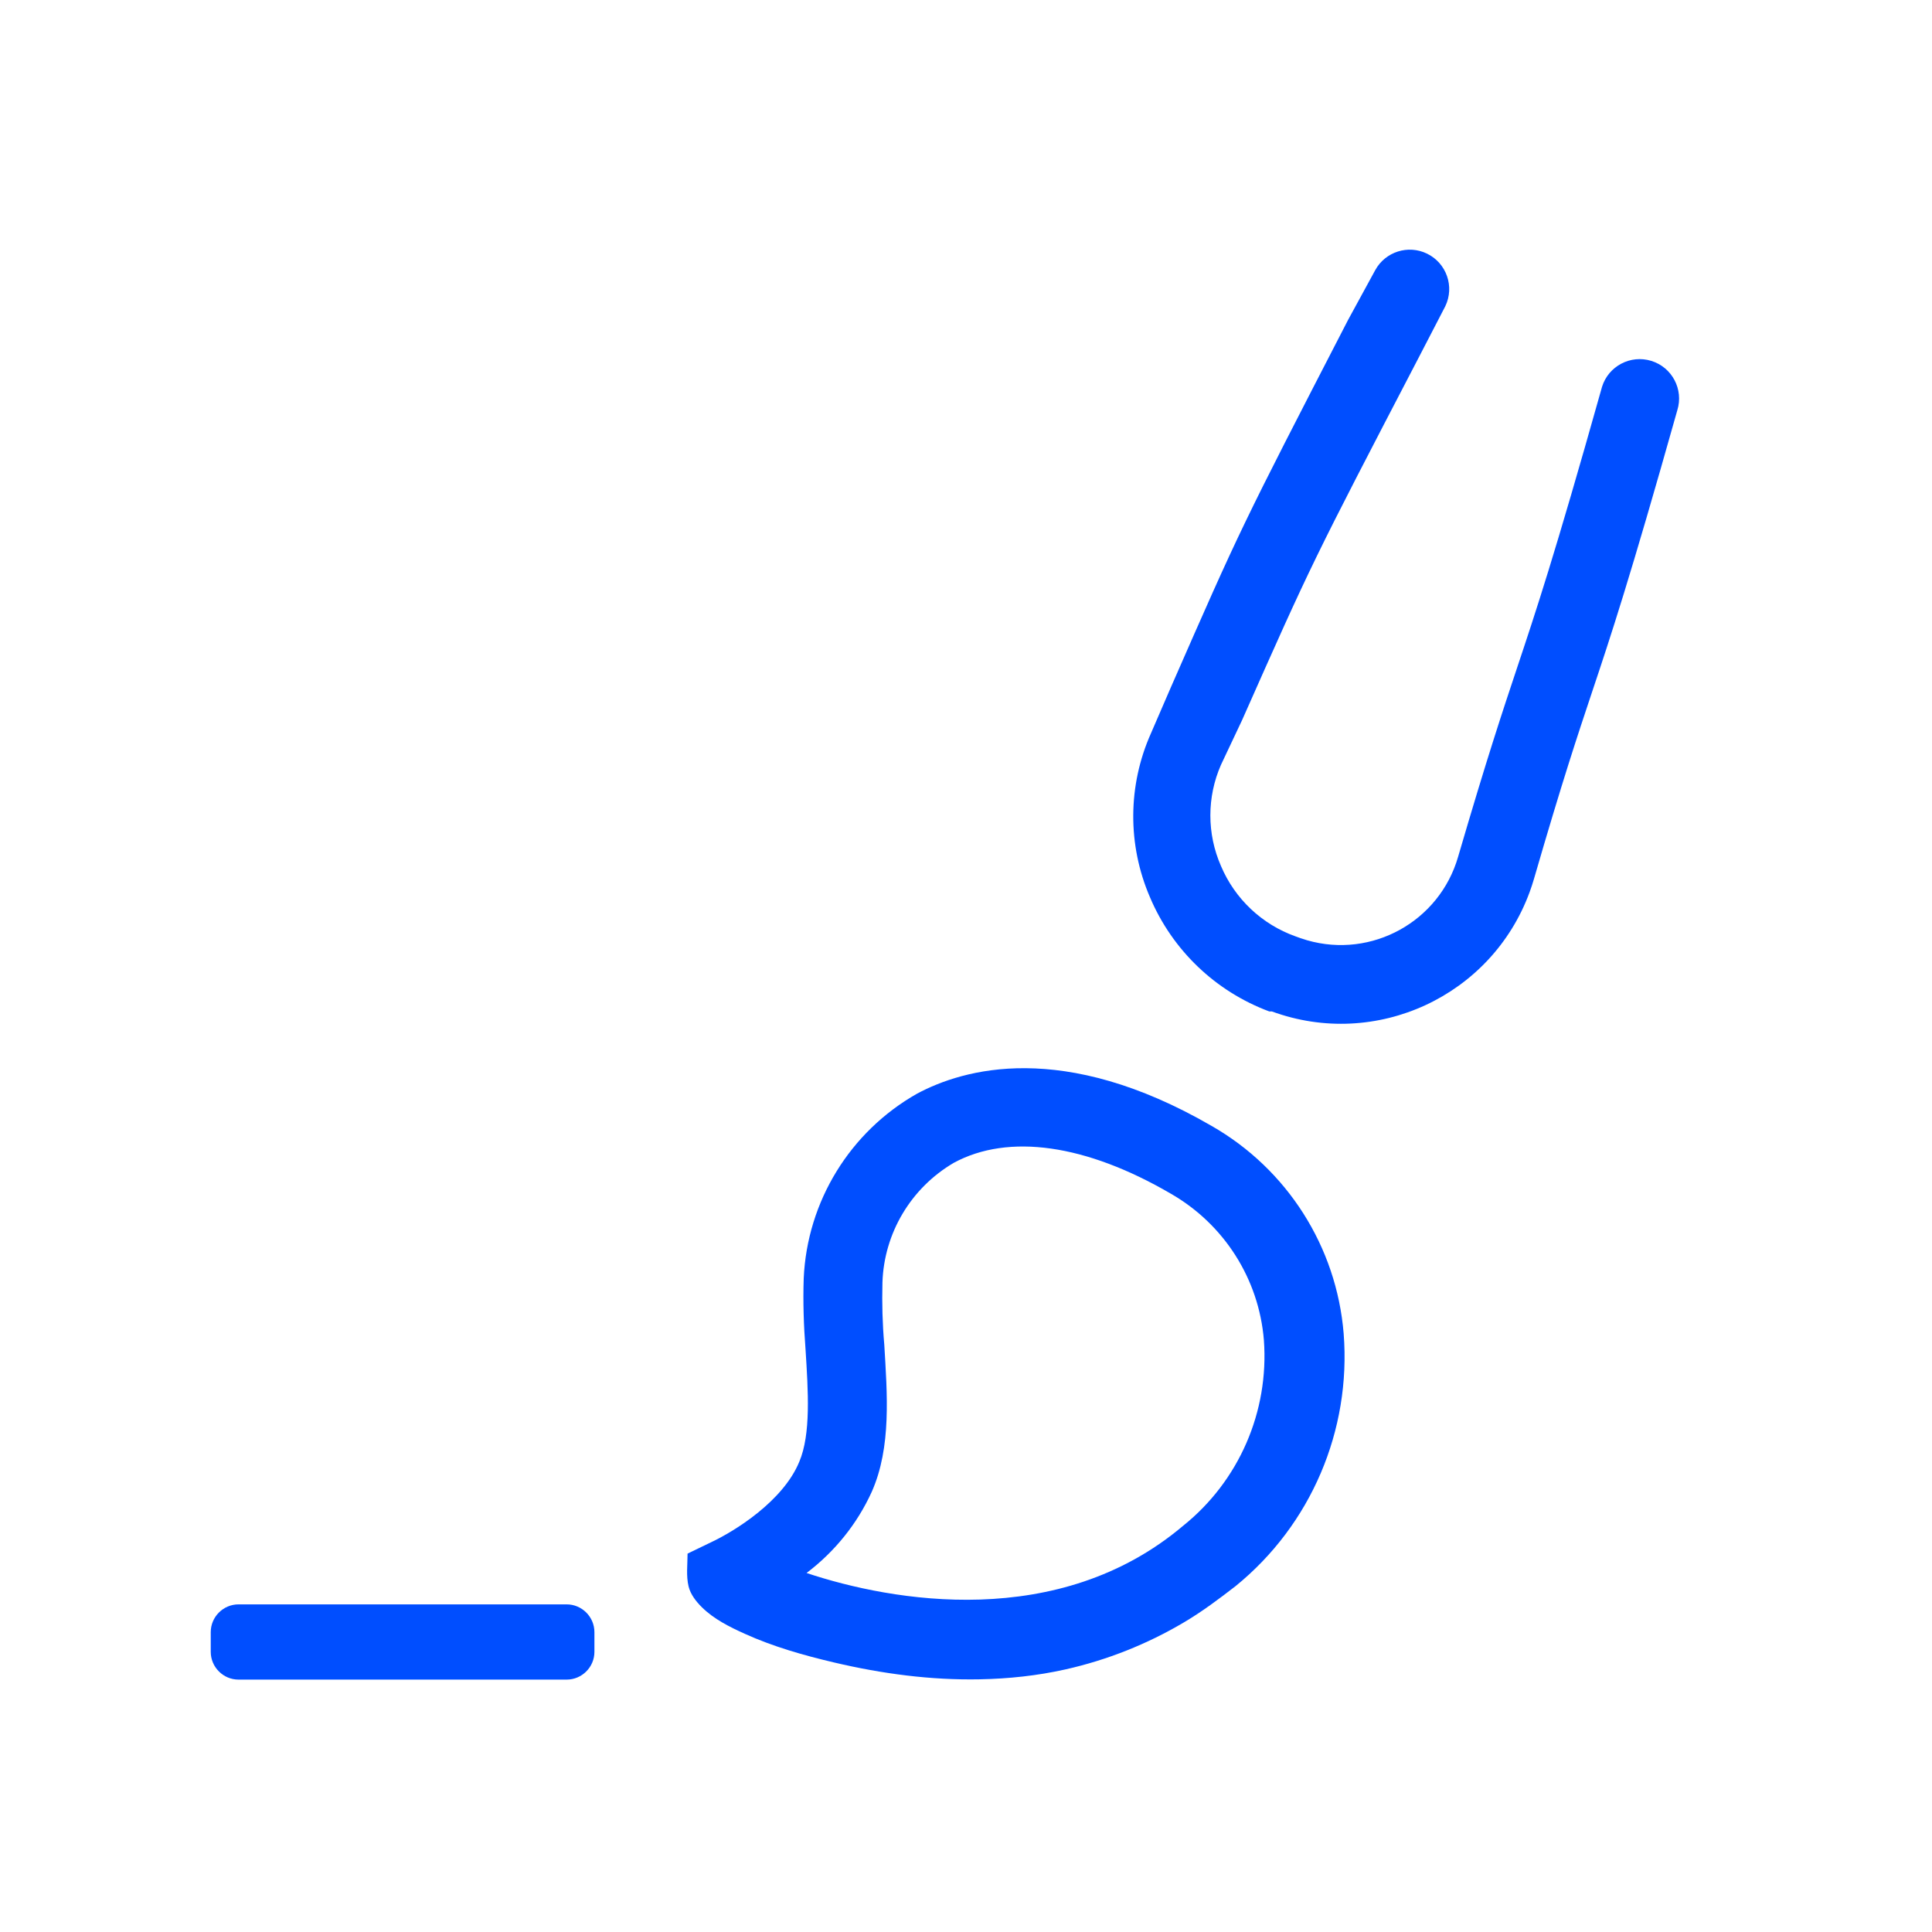
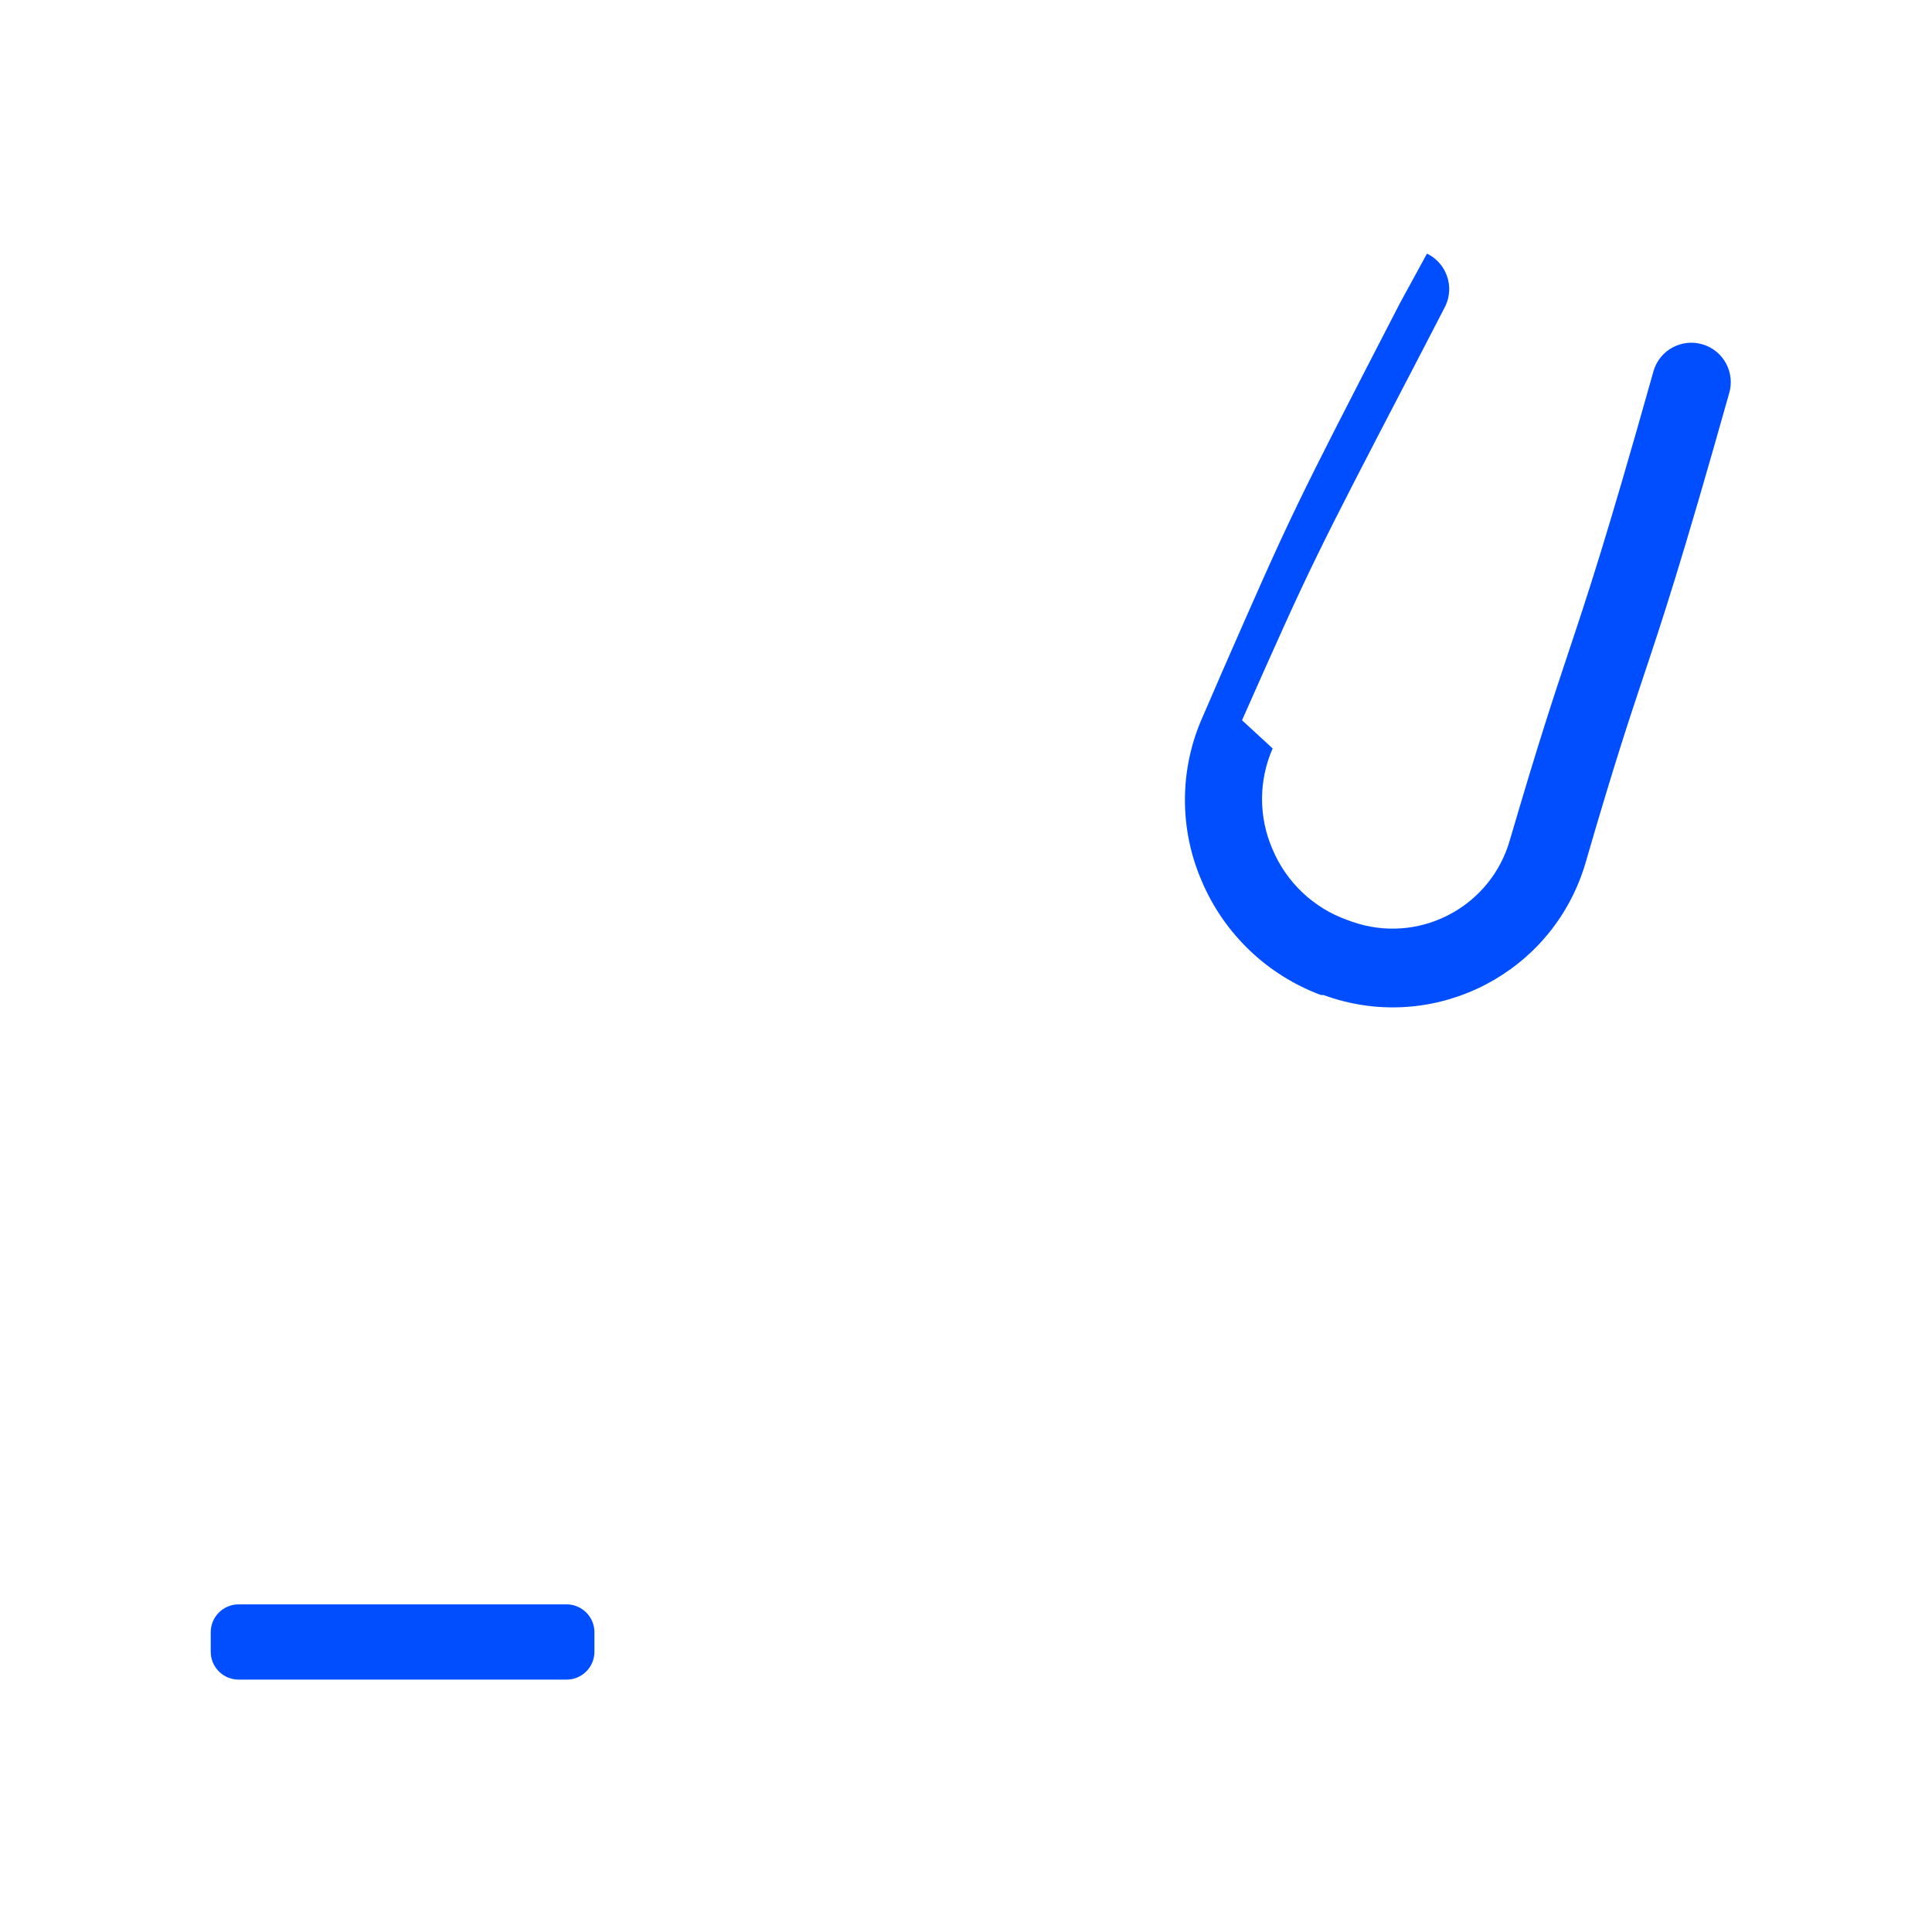
<svg xmlns="http://www.w3.org/2000/svg" version="1.1" id="Layer_1" x="0px" y="0px" viewBox="0 0 100 100" style="enable-background:new 0 0 100 100;" xml:space="preserve">
  <style type="text/css">
	.st0{fill:#004EFF;}
</style>
  <g>
-     <path class="st0" d="M64.287,37.28c3.622-8.163,3.622-8.163,9.183-18.846l1.337-2.581c0.491-1.014,0.067-2.235-0.947-2.726   c-0.976-0.472-2.15-0.1-2.675,0.849l-1.408,2.581c-5.551,10.754-5.551,10.754-9.183,19.04l-1.02,2.357   c-1.205,2.698-1.223,5.777-0.051,8.489c1.157,2.735,3.39,4.872,6.173,5.908h0.133c5.39,1.979,11.365-0.786,13.344-6.176   c0.084-0.228,0.159-0.458,0.227-0.691c1.479-5.102,2.255-7.418,3-9.652c0.959-2.867,1.949-5.836,4.418-14.601   c0.333-1.077-0.27-2.22-1.347-2.552c-1.077-0.333-2.22,0.27-2.552,1.347c-0.011,0.034-0.02,0.069-0.029,0.104   c-2.439,8.673-3.418,11.591-4.357,14.407c-0.755,2.265-1.541,4.612-3.061,9.806c-0.964,3.352-4.463,5.289-7.815,4.325   c-0.117-0.034-0.233-0.071-0.348-0.111l-0.255-0.092c-1.739-0.62-3.138-1.942-3.857-3.643c-0.732-1.668-0.732-3.566,0-5.234   L64.287,37.28z" />
+     <path class="st0" d="M64.287,37.28c3.622-8.163,3.622-8.163,9.183-18.846l1.337-2.581c0.491-1.014,0.067-2.235-0.947-2.726   l-1.408,2.581c-5.551,10.754-5.551,10.754-9.183,19.04l-1.02,2.357   c-1.205,2.698-1.223,5.777-0.051,8.489c1.157,2.735,3.39,4.872,6.173,5.908h0.133c5.39,1.979,11.365-0.786,13.344-6.176   c0.084-0.228,0.159-0.458,0.227-0.691c1.479-5.102,2.255-7.418,3-9.652c0.959-2.867,1.949-5.836,4.418-14.601   c0.333-1.077-0.27-2.22-1.347-2.552c-1.077-0.333-2.22,0.27-2.552,1.347c-0.011,0.034-0.02,0.069-0.029,0.104   c-2.439,8.673-3.418,11.591-4.357,14.407c-0.755,2.265-1.541,4.612-3.061,9.806c-0.964,3.352-4.463,5.289-7.815,4.325   c-0.117-0.034-0.233-0.071-0.348-0.111l-0.255-0.092c-1.739-0.62-3.138-1.942-3.857-3.643c-0.732-1.668-0.732-3.566,0-5.234   L64.287,37.28z" />
    <path class="st0" d="M29.331,86.936H12.345c-0.791,0-1.437-0.647-1.437-1.438V84.48c0-0.791,0.647-1.438,1.437-1.438h16.985   c0.791,0,1.437,0.647,1.437,1.438v1.018C30.768,86.289,30.121,86.936,29.331,86.936z" />
    <g>
-       <path class="st0" d="M69.548,69.028c-0.366-4.496-2.925-8.517-6.838-10.752c-7.691-4.455-12.851-2.952-15.247-1.666    c-3.466,1.963-5.687,5.579-5.863,9.56c-0.041,1.219,0,2.451,0.095,3.683c0.135,2.153,0.284,4.374-0.325,5.809    c-0.84,2.045-3.358,3.602-4.577,4.171c0,0-1.205,0.582-1.205,0.582c0,0.558-0.08,1.154,0.054,1.703    c0.1,0.411,0.394,0.784,0.69,1.076c0.62,0.612,1.423,1.011,2.209,1.367c1.481,0.671,3.062,1.12,4.641,1.491    c2.471,0.581,4.996,0.919,7.538,0.869c1.488-0.029,2.976-0.187,4.43-0.513c2.154-0.484,4.229-1.308,6.128-2.433    c0.946-0.56,1.812-1.209,2.679-1.881C67.855,78.926,69.94,74.038,69.548,69.028z M61.247,78.967    c-6.446,5.457-15.071,3.927-19.499,2.451c1.449-1.097,2.614-2.532,3.372-4.198c1.029-2.316,0.799-5.091,0.65-7.624    c-0.095-1.07-0.122-2.14-0.095-3.209c0.081-2.559,1.476-4.902,3.697-6.202c2.83-1.53,6.838-0.961,11.226,1.598    c2.762,1.584,4.563,4.414,4.821,7.583C65.689,73.063,64.131,76.651,61.247,78.967z" />
-     </g>
+       </g>
  </g>
</svg>